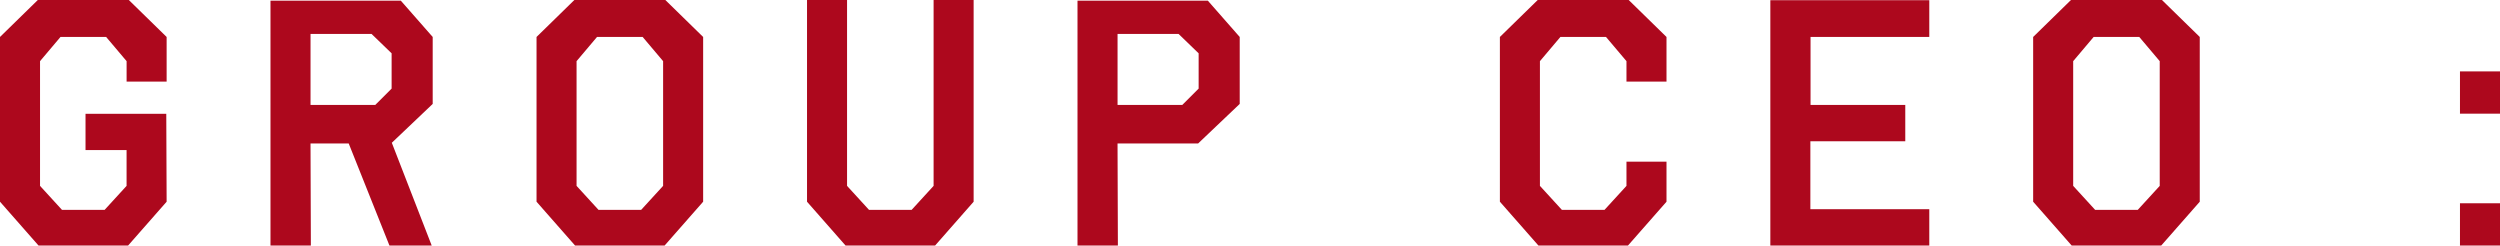
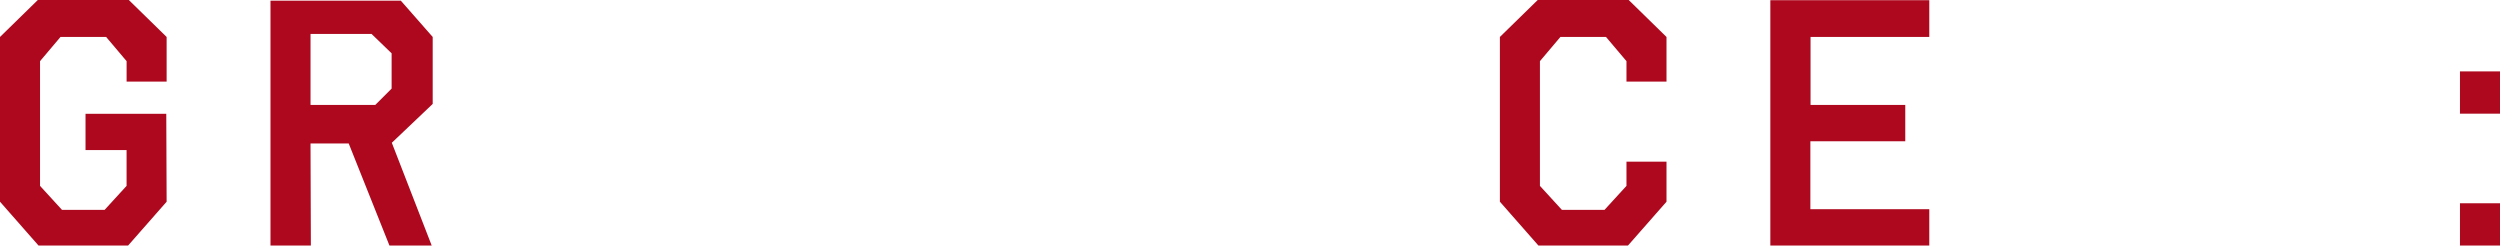
<svg xmlns="http://www.w3.org/2000/svg" viewBox="0 0 128.971 12.665">
  <defs>
    <style>.d{fill:#ad081d;}</style>
  </defs>
  <g id="a" />
  <g id="b">
    <g id="c">
      <g>
        <path class="d" d="M8.596,10.406l-1.986,2.259H1.986l-1.986-2.259V1.907L1.951,0H6.645l1.951,1.907v2.303h-2.065v-1.055l-1.055-1.248H3.12l-1.055,1.248v6.434l1.134,1.239h2.197l1.134-1.239v-1.846h-2.118v-1.872h4.166l.018,4.535Z" />
        <path class="d" d="M17.988,7.4h-1.969l.018,5.265h-2.083V.035h6.724l1.644,1.872v3.454l-2.109,2.004,2.057,5.3h-2.18l-2.101-5.265Zm1.371-1.986l.844-.844v-1.819l-1.037-1.002h-3.146v3.665h3.34Z" />
-         <path class="d" d="M29.665,12.665l-1.986-2.259V1.907l1.951-1.907h4.693l1.951,1.907V10.406l-1.986,2.259h-4.623Zm1.134-10.758l-1.055,1.248v6.434l1.134,1.239h2.197l1.134-1.239V3.155l-1.055-1.248h-2.355Z" />
-         <path class="d" d="M48.163,0h2.065V10.406l-1.986,2.259h-4.623l-1.986-2.259V0h2.065V9.589l1.134,1.239h2.197l1.134-1.239V0Z" />
-         <path class="d" d="M61.809,7.4h-4.157l.018,5.265h-2.083V.035h6.724l1.644,1.872v3.454l-2.145,2.039Zm-.817-1.986l.844-.844v-1.819l-1.037-1.002h-3.146v3.665h3.34Z" />
        <path class="d" d="M85.972,8.341v2.065l-1.986,2.259h-4.623l-1.986-2.259V1.907l1.951-1.907h4.693l1.951,1.907v2.303h-2.065v-1.055l-1.055-1.248h-2.355l-1.055,1.248v6.434l1.134,1.239h2.197l1.134-1.239v-1.248h2.065Z" />
        <path class="d" d="M99.529,.009V1.907h-6.126v3.507h4.887v1.872h-4.896v3.507h6.135v1.872h-8.2V.009h8.2Z" />
-         <path class="d" d="M106.873,12.665l-1.986-2.259V1.907l1.951-1.907h4.693l1.951,1.907V10.406l-1.986,2.259h-4.623Zm1.134-10.758l-1.055,1.248v6.434l1.134,1.239h2.197l1.134-1.239V3.155l-1.055-1.248h-2.355Z" />
        <path class="d" d="M128.971,3.683v2.18h-2.065V3.683h2.065Zm0,6.803v2.18h-2.065v-2.18h2.065Z" />
      </g>
    </g>
  </g>
</svg>